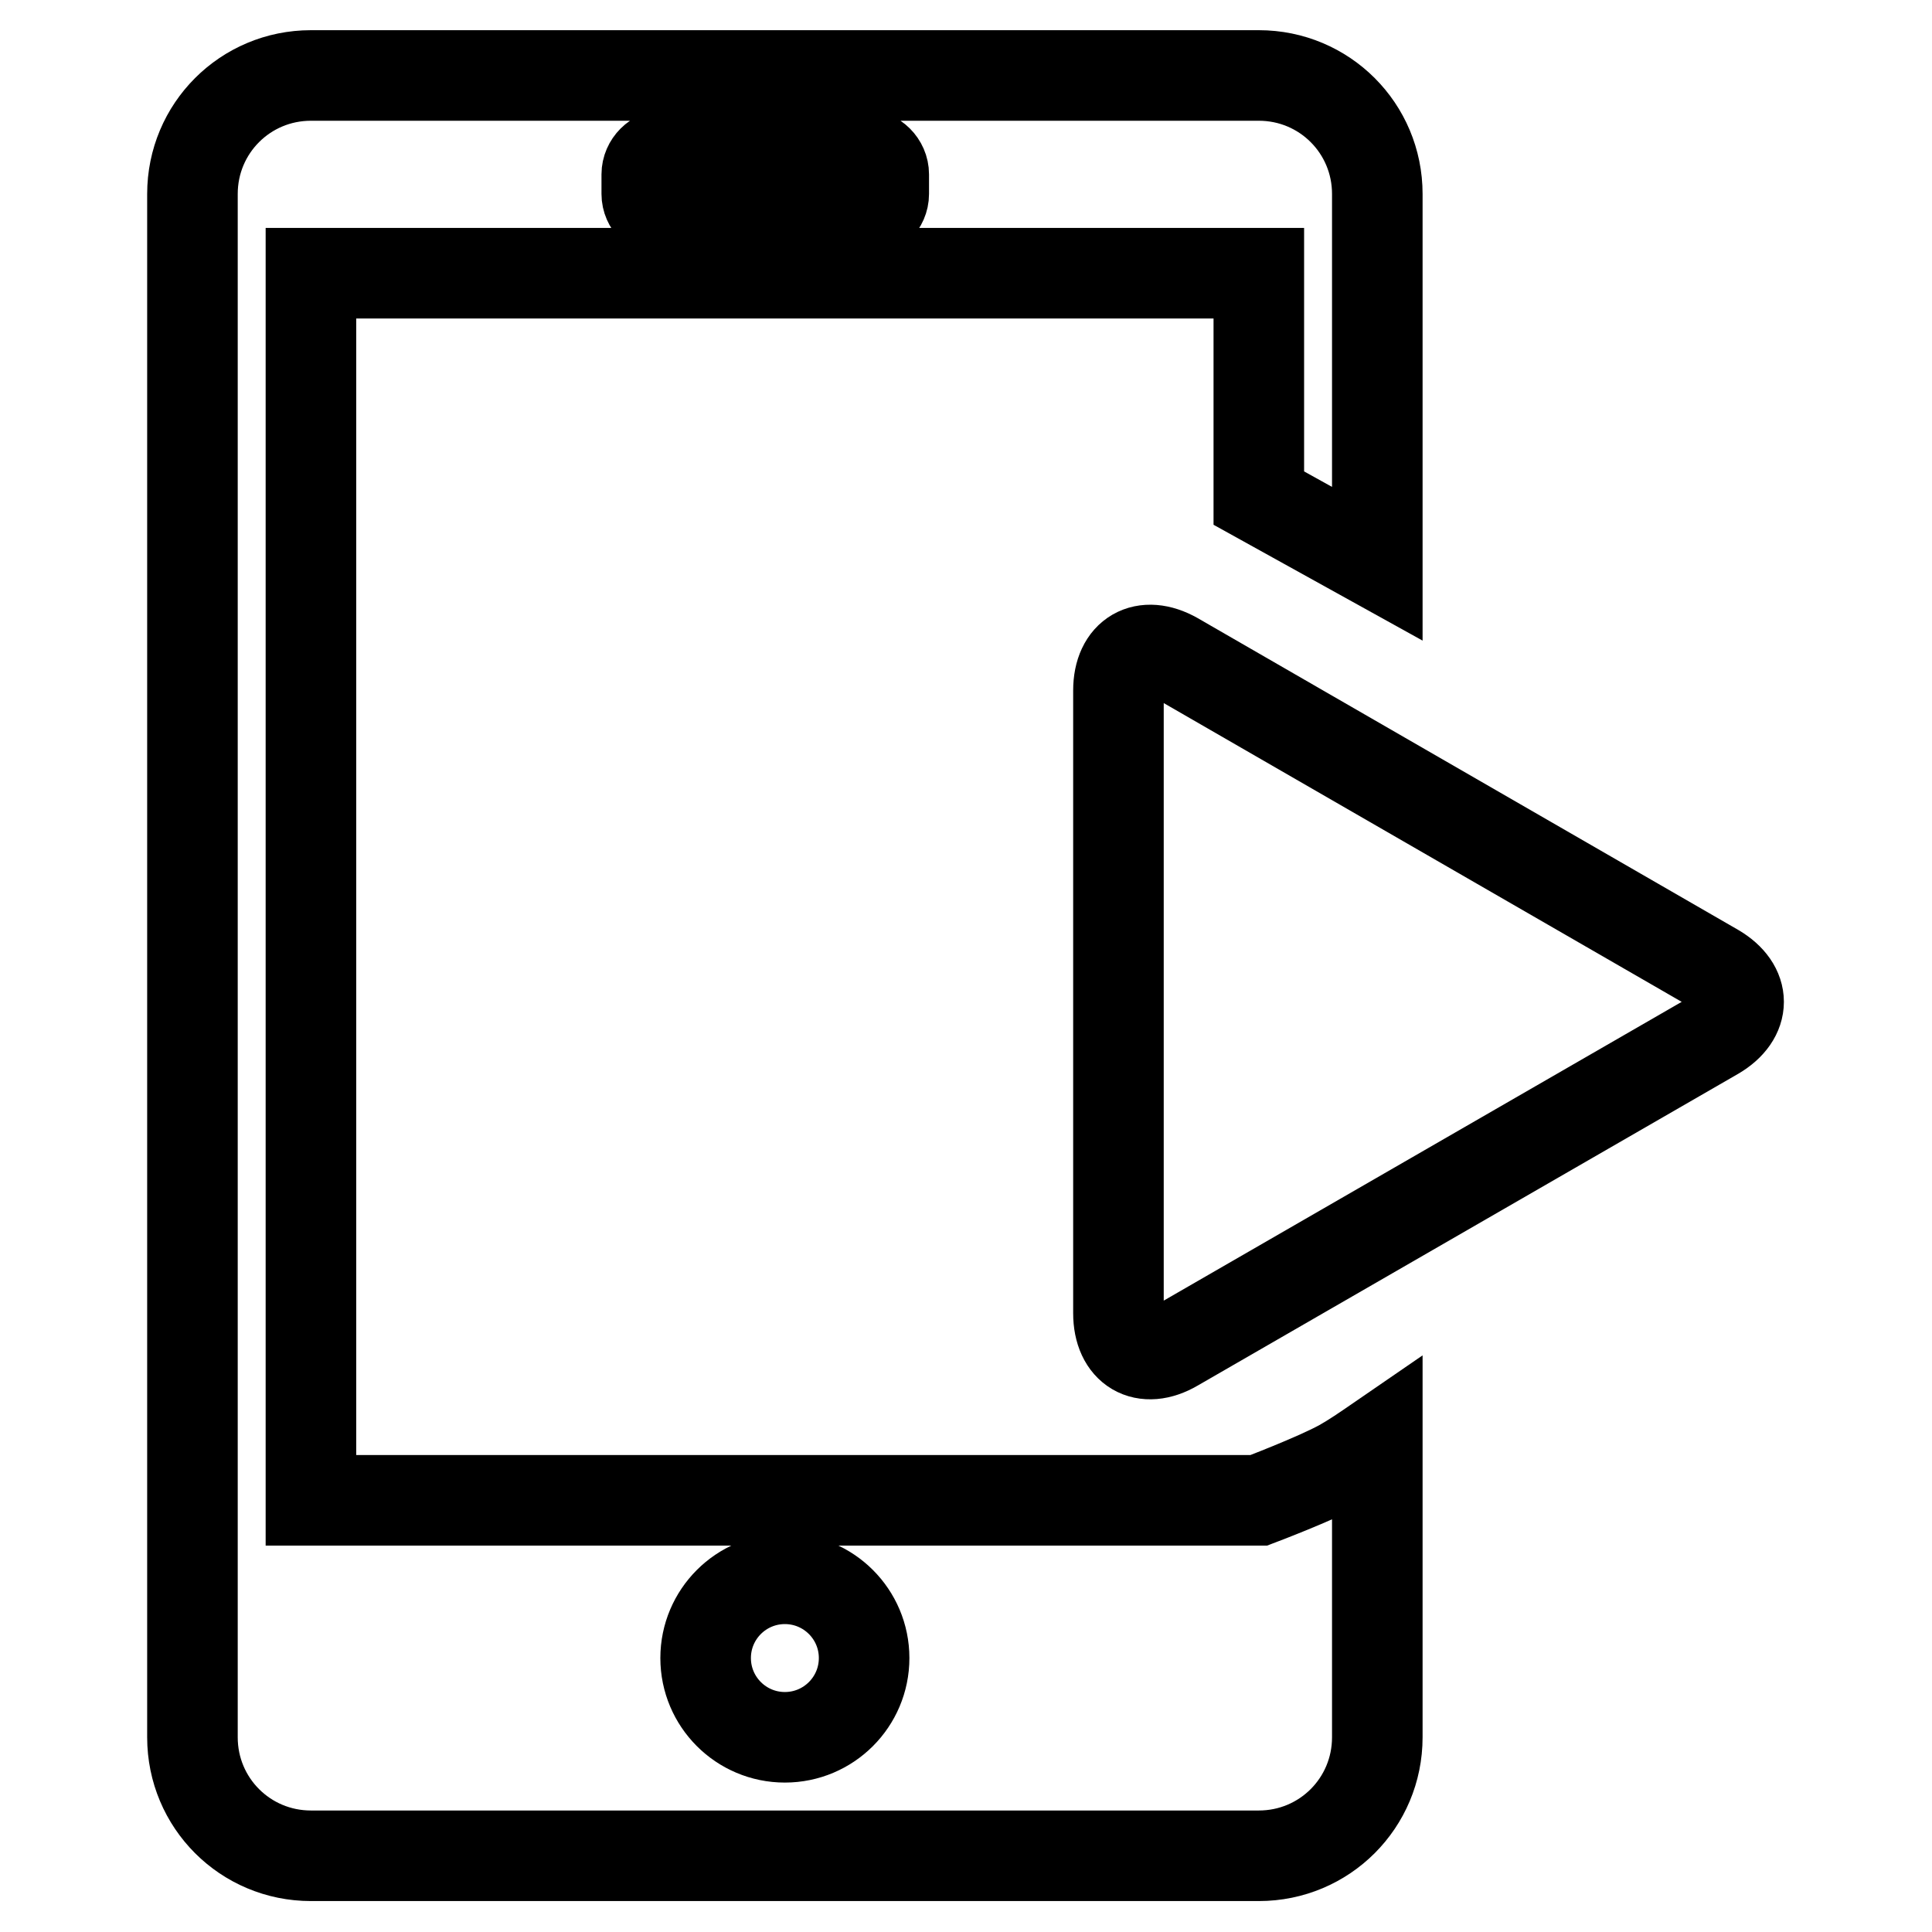
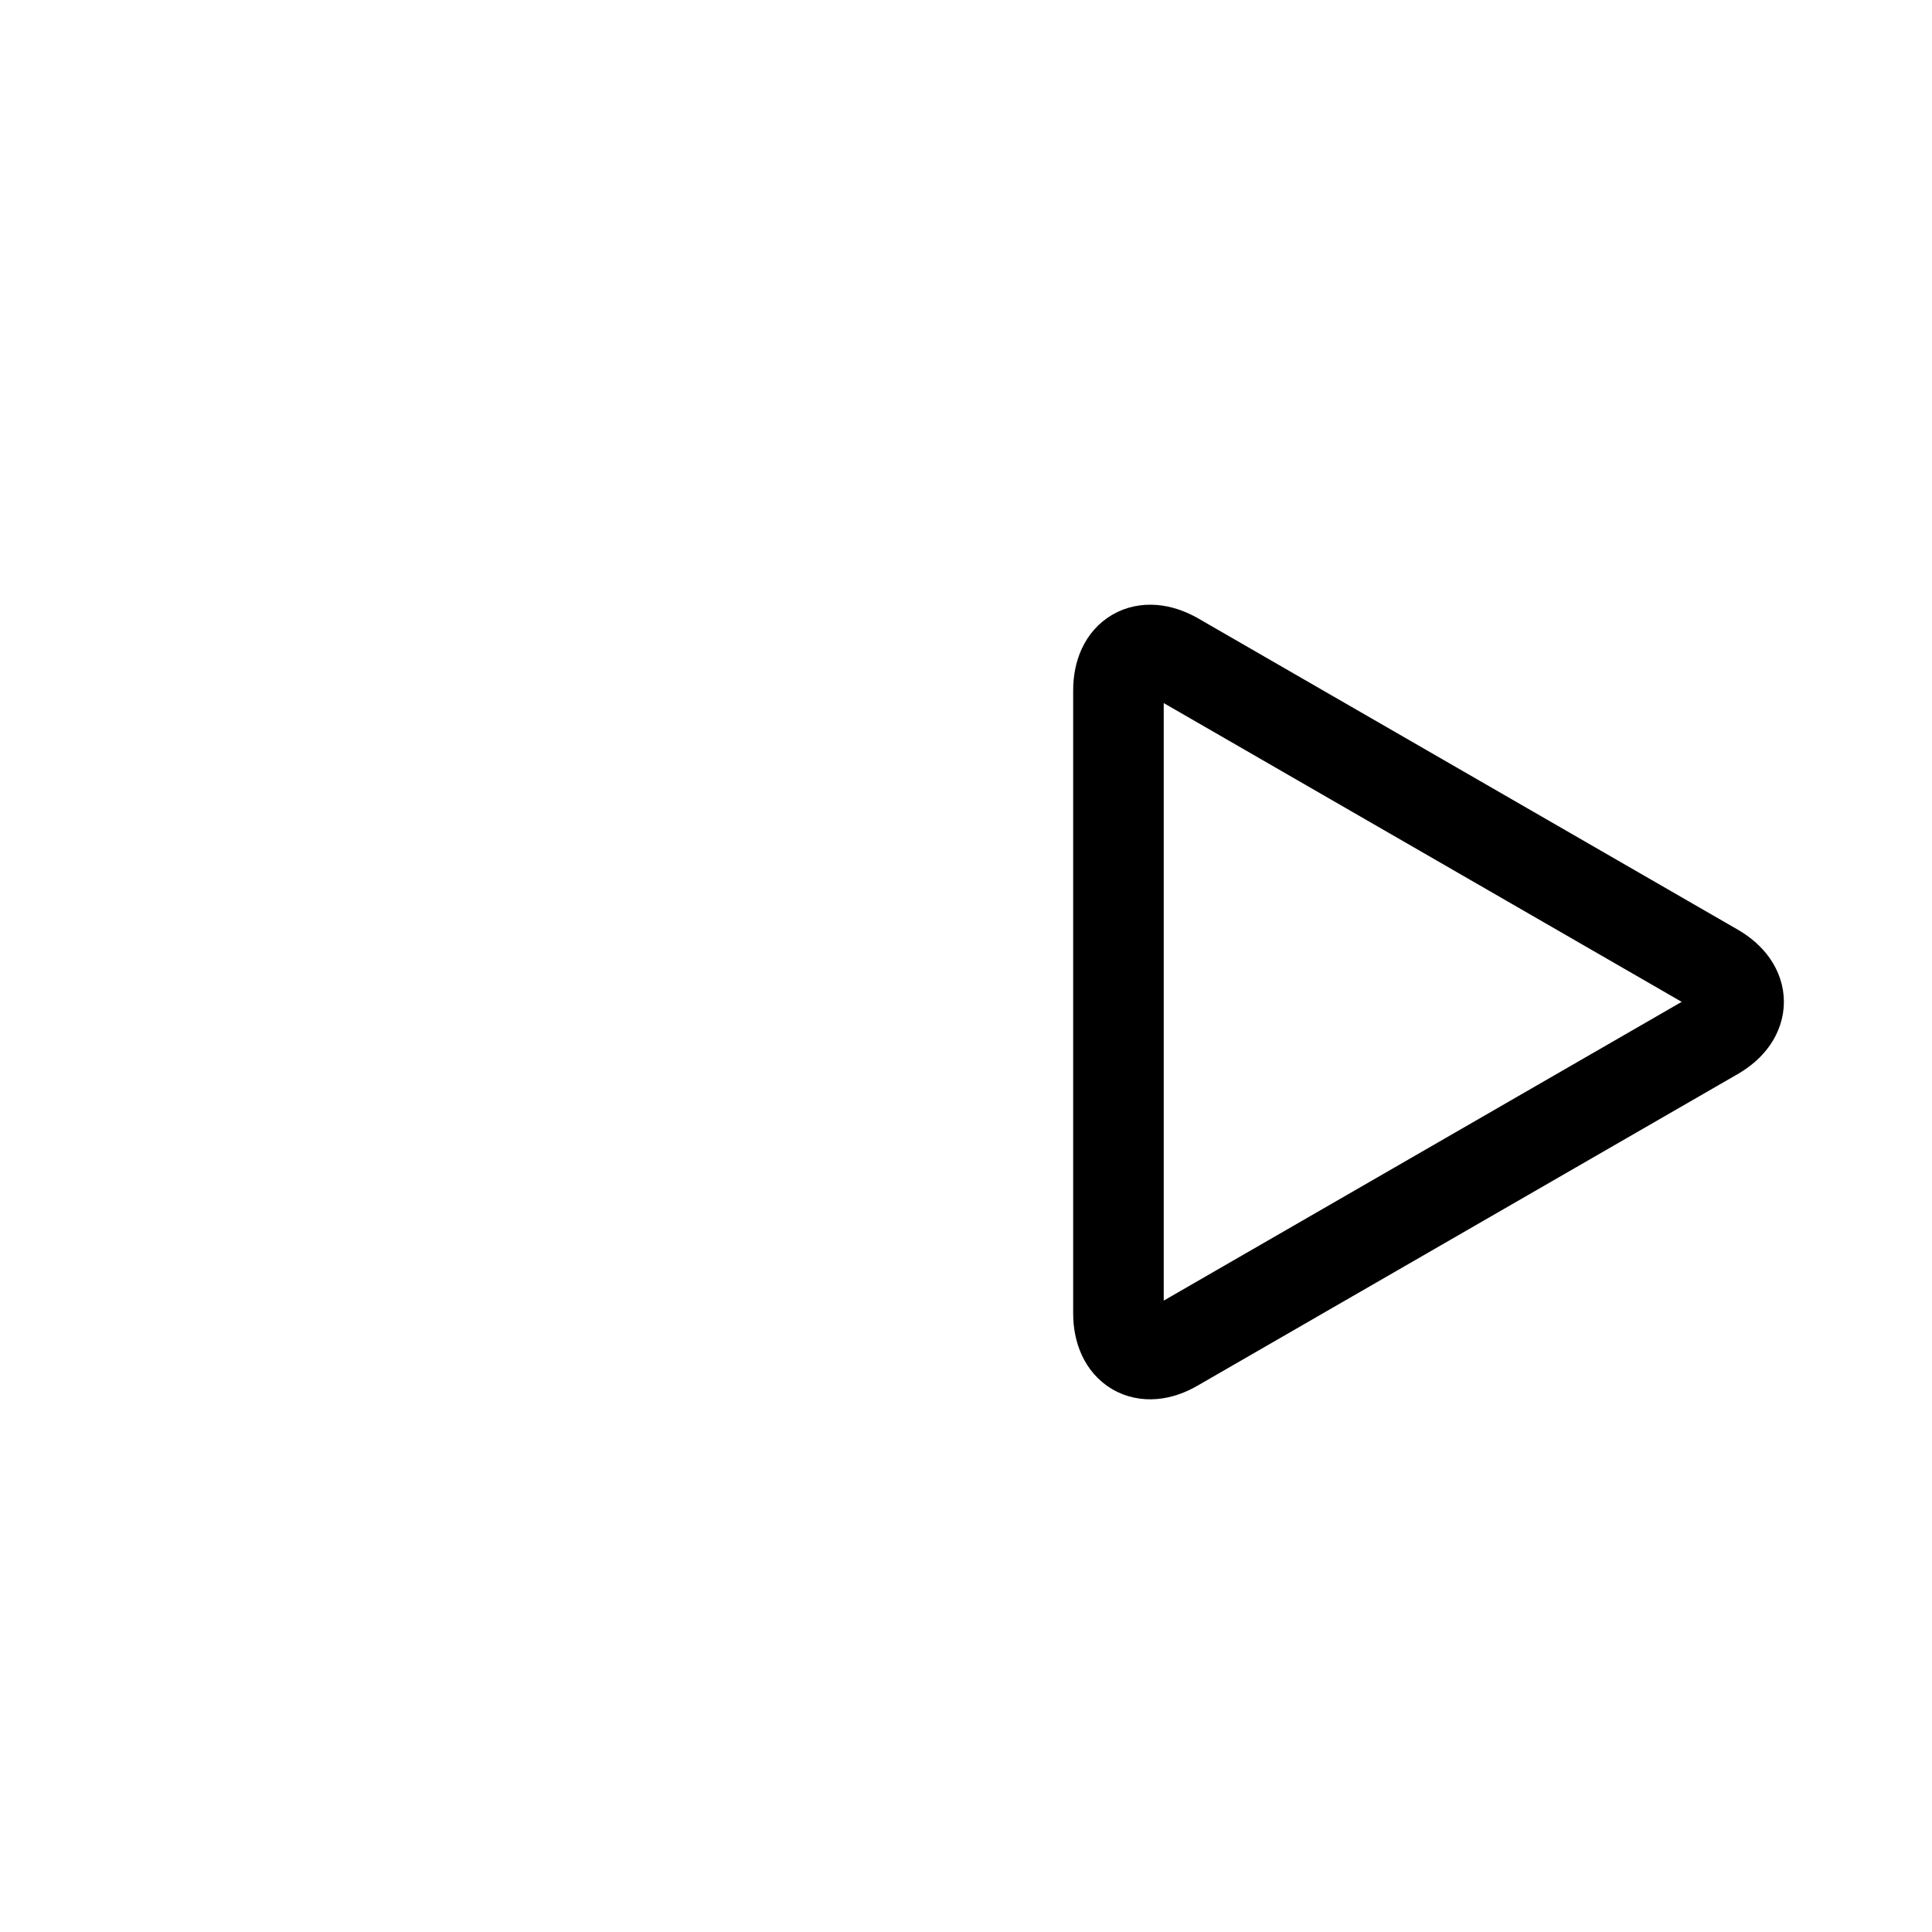
<svg xmlns="http://www.w3.org/2000/svg" version="1.1" x="0px" y="0px" viewBox="0 0 256 256" enable-background="new 0 0 256 256" xml:space="preserve">
  <g>
-     <path stroke-width="12" fill-opacity="0" stroke="#000000" d="M166.8,198.8H41.2V36.2h125.6v29.8l15.7,8.7v-49c0-8.7-7-15.7-15.7-15.7H41.2c-8.7,0-15.7,7-15.7,15.7 v204.5c0,8.7,7,15.7,15.7,15.7h125.6c8.7,0,15.7-7,15.7-15.7V191c-1.6,1.1-3.2,2.2-4.8,3.1C174.2,196,166.8,198.8,166.8,198.8 L166.8,198.8z M85.7,23.1c0-1.4,1.2-2.6,2.6-2.6c0,0,0,0,0,0h26.2c1.4,0,2.6,1.2,2.6,2.6c0,0,0,0,0,0v2.6c0,1.4-1.2,2.6-2.6,2.6 c0,0,0,0,0,0H88.3c-1.4,0-2.6-1.2-2.6-2.6c0,0,0,0,0,0L85.7,23.1z M104,230.2c-5.8,0-10.5-4.7-10.5-10.5c0-5.8,4.7-10.5,10.5-10.5 c5.8,0,10.5,4.7,10.5,10.5C114.5,225.5,109.8,230.2,104,230.2L104,230.2z" />
    <path stroke-width="12" fill-opacity="0" stroke="#000000" d="M148.2,91.5c0-4.8,3.4-6.7,7.5-4.4l71.6,41.3c4.1,2.4,4.1,6.3,0,8.7l-71.6,41.3c-4.1,2.4-7.5,0.4-7.5-4.4 V91.5z" />
  </g>
</svg>